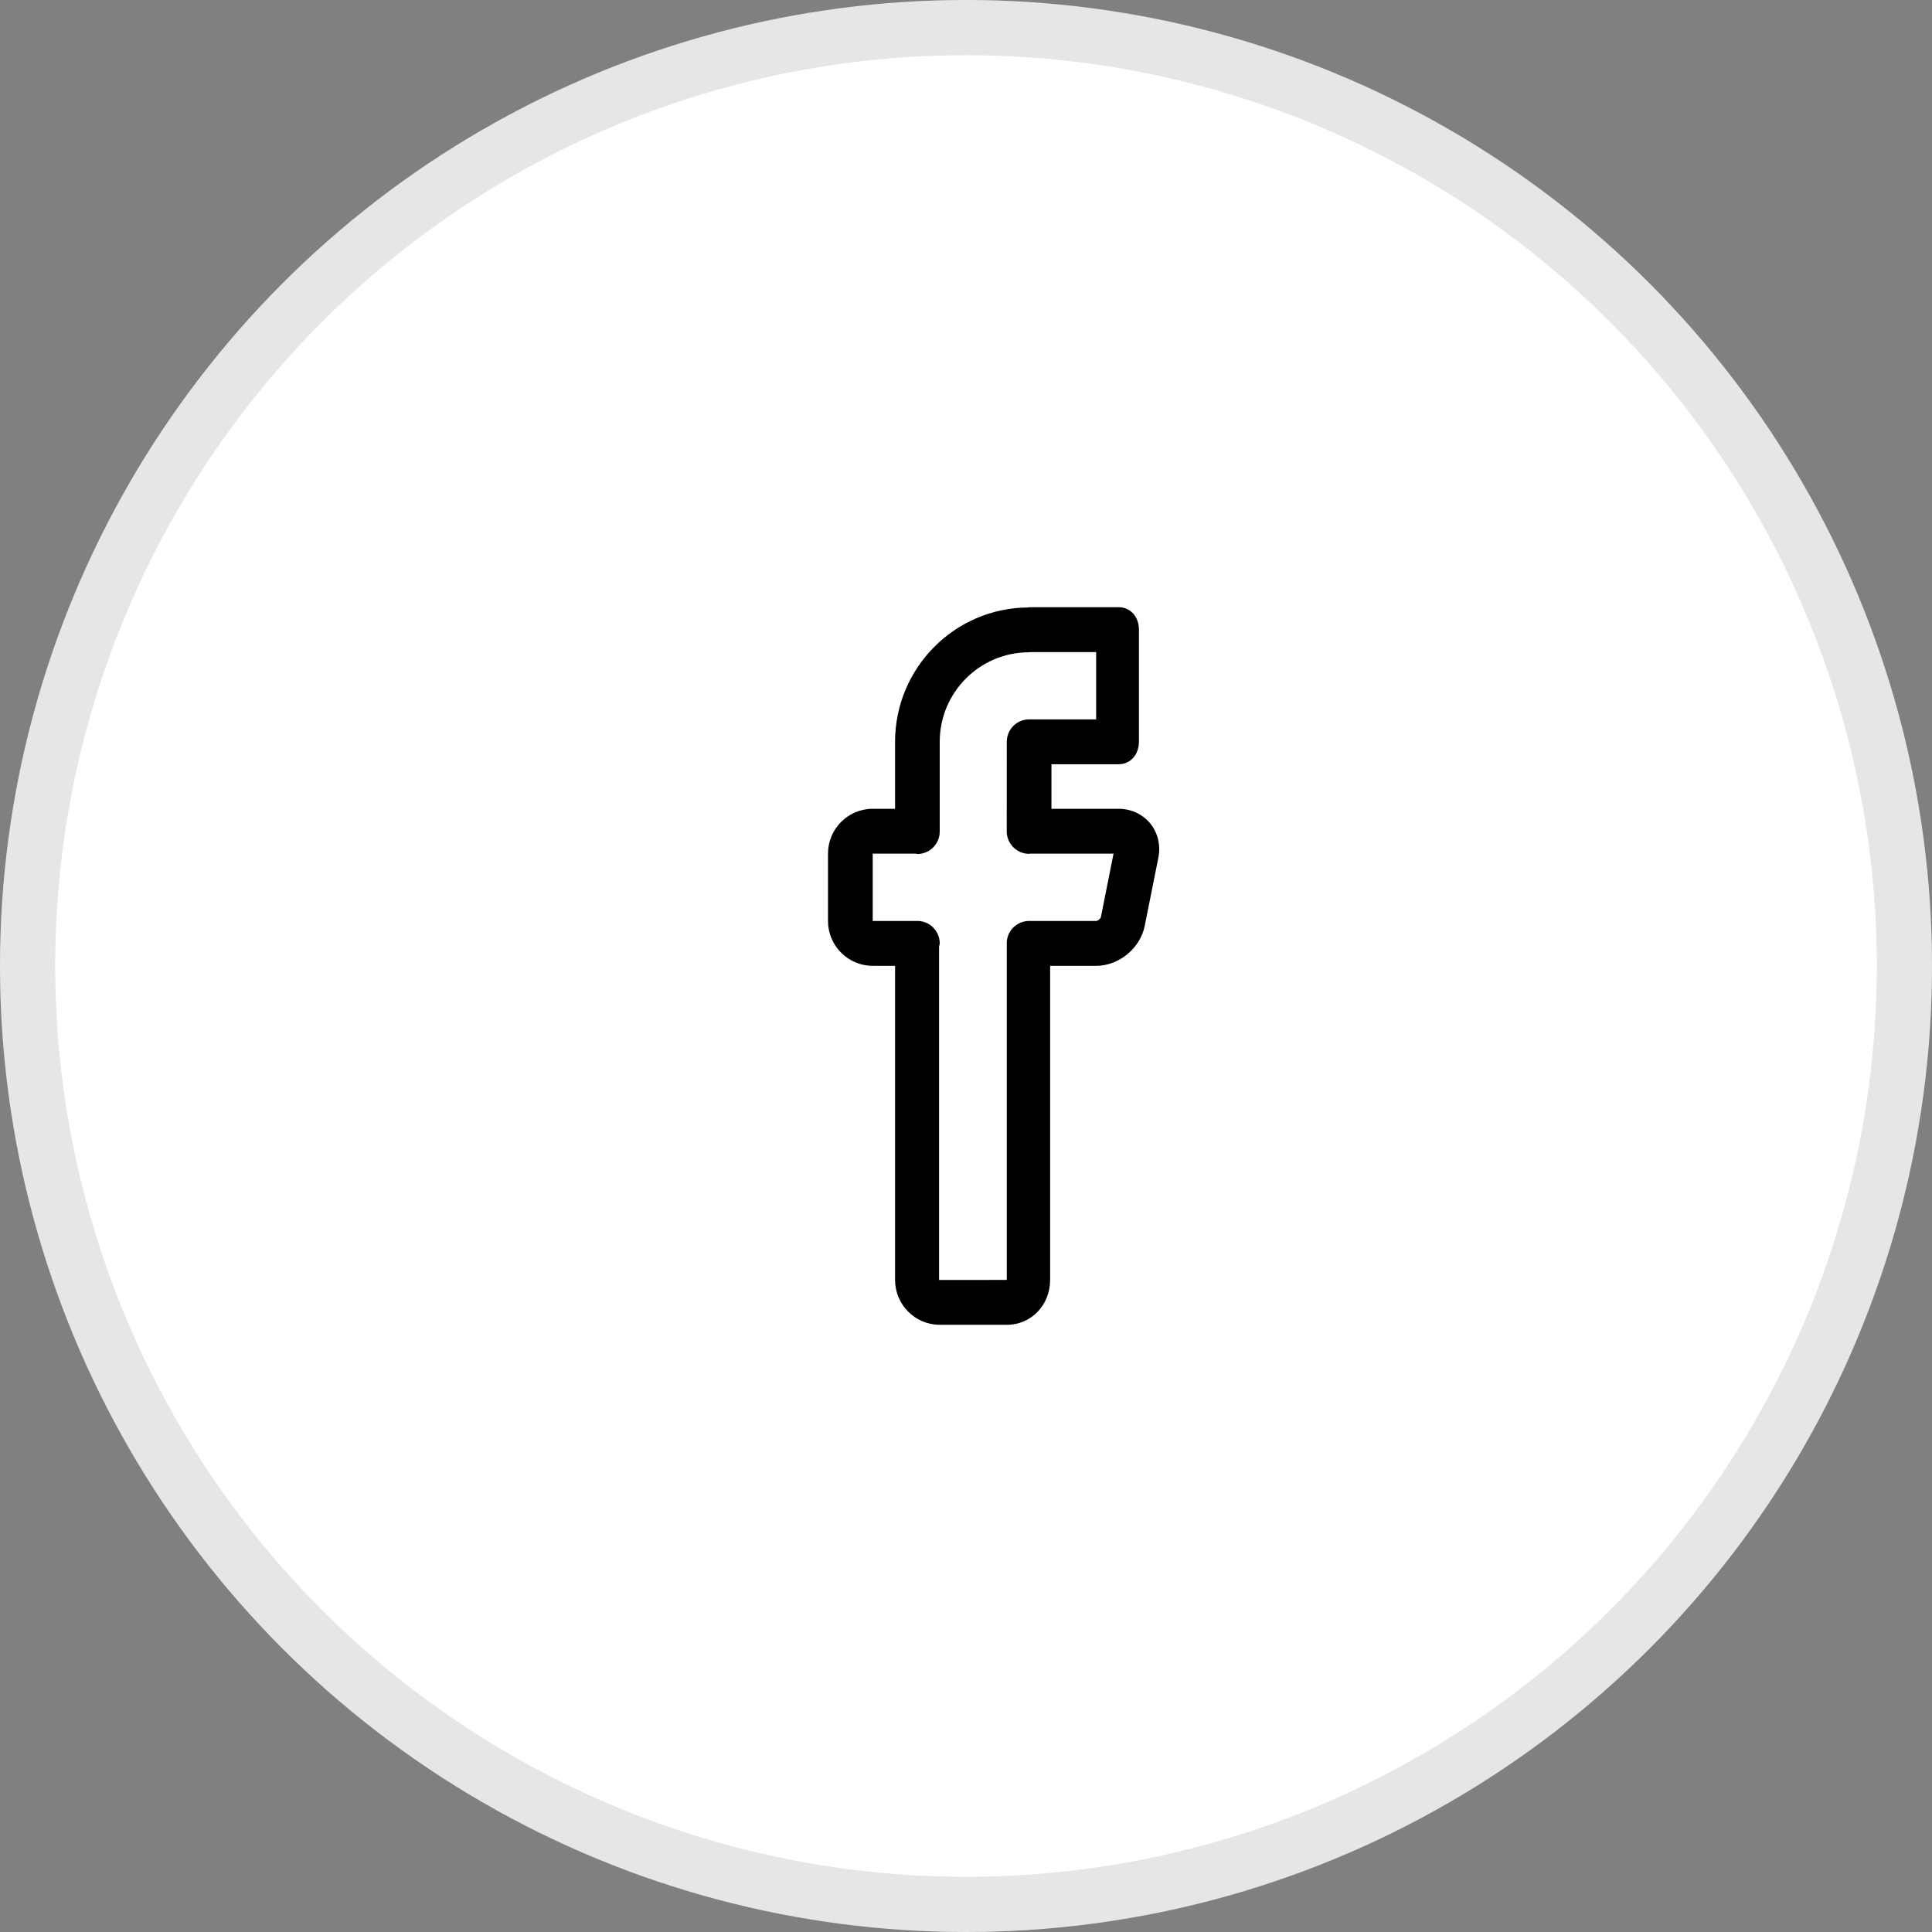
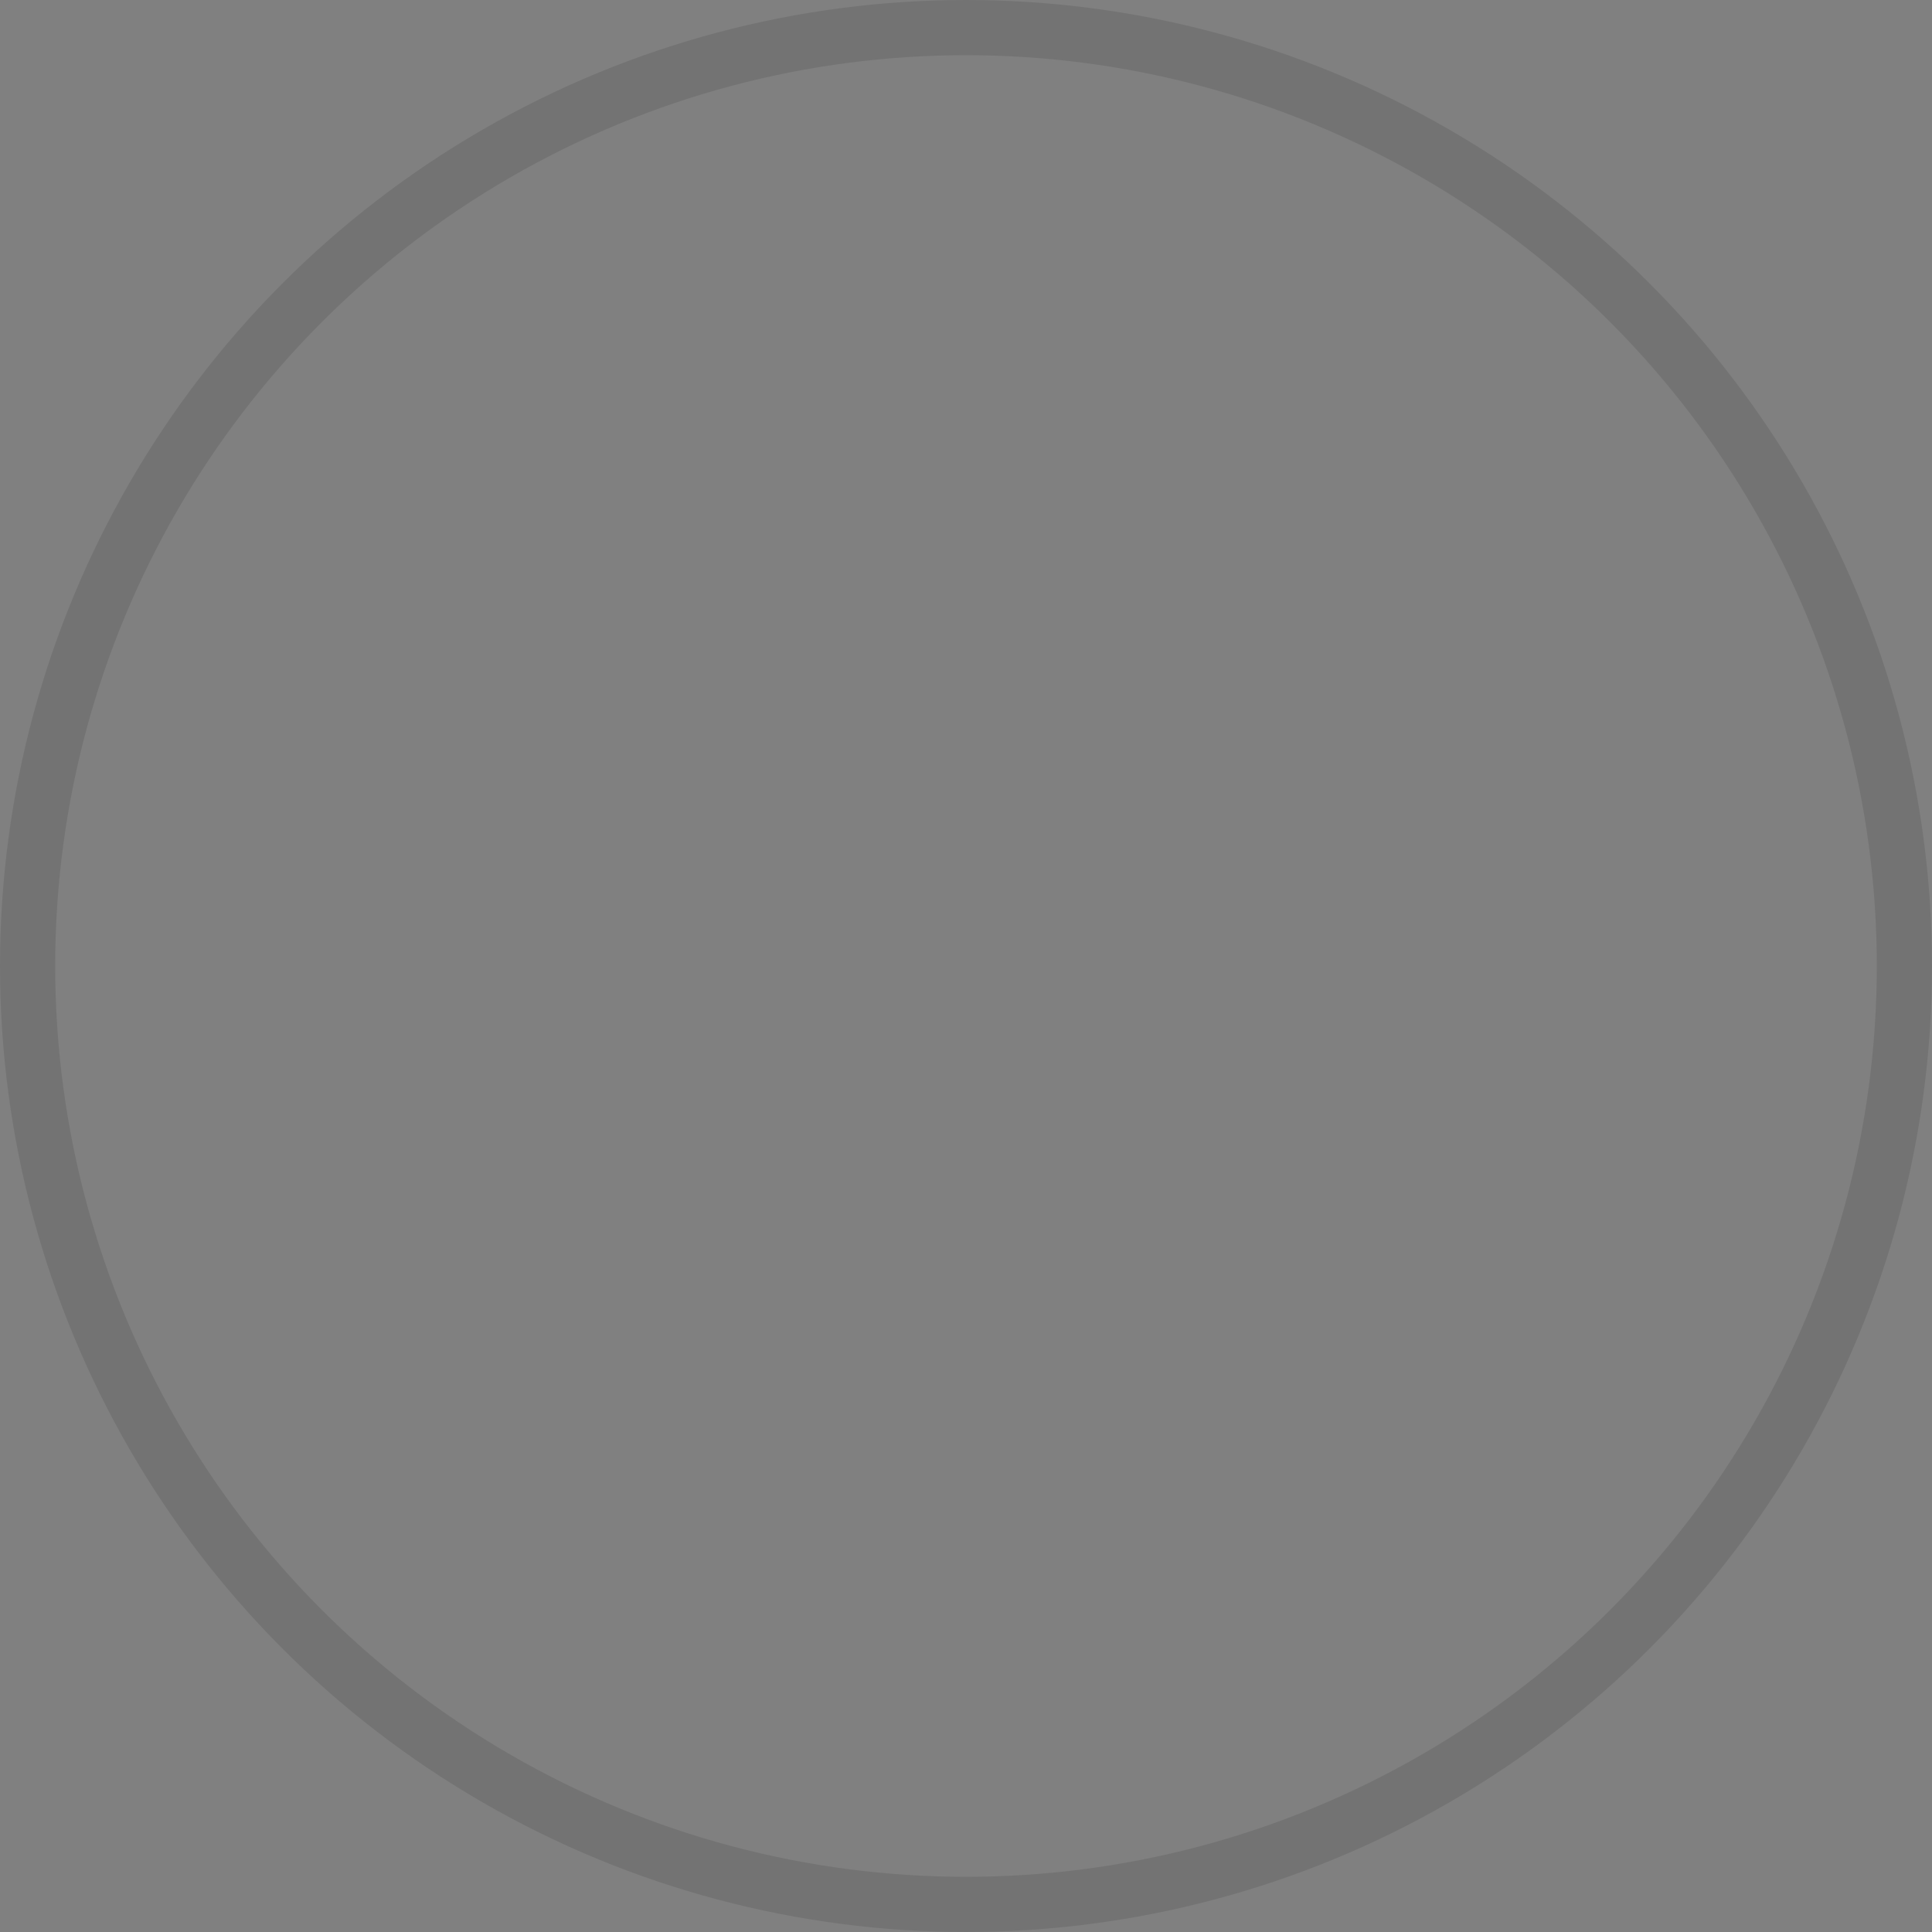
<svg xmlns="http://www.w3.org/2000/svg" width="35" height="35" viewBox="0 0 35 35" fill="none">
  <rect x="0" y="0" width="35" height="35" fill="#808080" stroke="none" />
-   <circle cx="17.5" cy="17.5" r="17.5" fill="white" />
  <circle cx="17.5" cy="17.5" r="17" stroke="black" stroke-opacity="0.1" />
-   <path d="M20.985 15.536L20.738 16.771C20.658 17.178 20.271 17.497 19.857 17.497H19.024V23.188C19.024 23.636 18.686 24 18.239 24H17.024C16.578 24 16.215 23.635 16.215 23.187V17.497H15.81C15.363 17.497 15 17.132 15 16.684V15.464C15 15.016 15.363 14.652 15.81 14.652H16.215V13.438C16.215 12.103 17.291 11.016 18.619 11.005C18.628 11.005 18.635 11 18.644 11H20.263C20.487 11 20.633 11.182 20.633 11.406V13.437C20.633 13.662 20.487 13.845 20.263 13.845H19.048L19.048 14.652H20.262C20.49 14.652 20.7 14.749 20.838 14.918C20.976 15.086 21.029 15.312 20.985 15.536ZM18.659 15.464C18.653 15.465 18.648 15.468 18.643 15.468C18.419 15.467 18.238 15.285 18.238 15.061V15.058L18.239 13.438C18.239 13.214 18.42 13.032 18.644 13.032H19.858V11.813H18.659C18.652 11.813 18.647 11.817 18.64 11.817C17.749 11.817 17.024 12.544 17.024 13.438V15.064C17.024 15.289 16.843 15.471 16.619 15.471C16.608 15.471 16.599 15.465 16.588 15.464H15.81V16.684H16.619C16.843 16.684 17.024 16.866 17.024 17.09C17.024 17.111 17.015 17.129 17.012 17.15V23.188L18.239 23.187V17.094C18.239 17.093 18.238 17.091 18.238 17.09C18.238 16.866 18.419 16.684 18.643 16.684H19.857C19.887 16.684 19.939 16.641 19.944 16.613L20.173 15.464H18.659Z" fill="black" />
</svg>